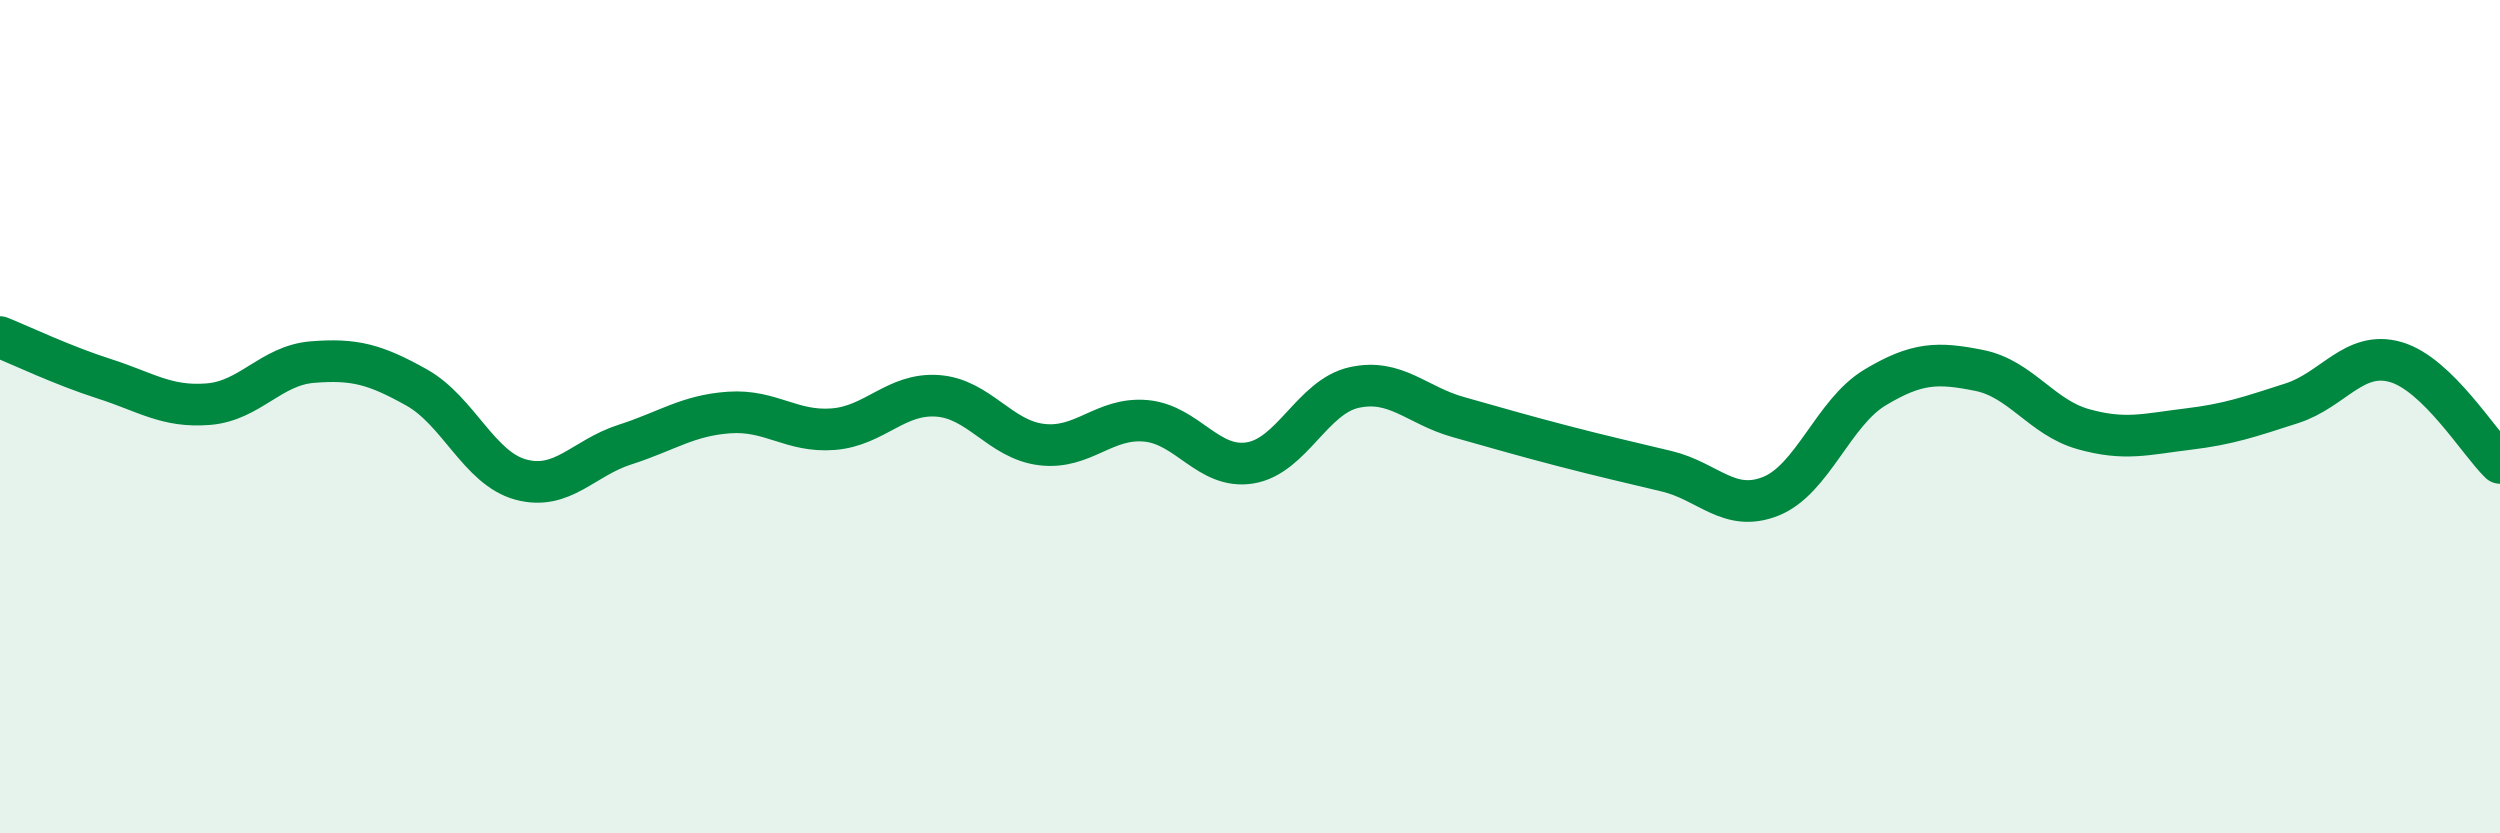
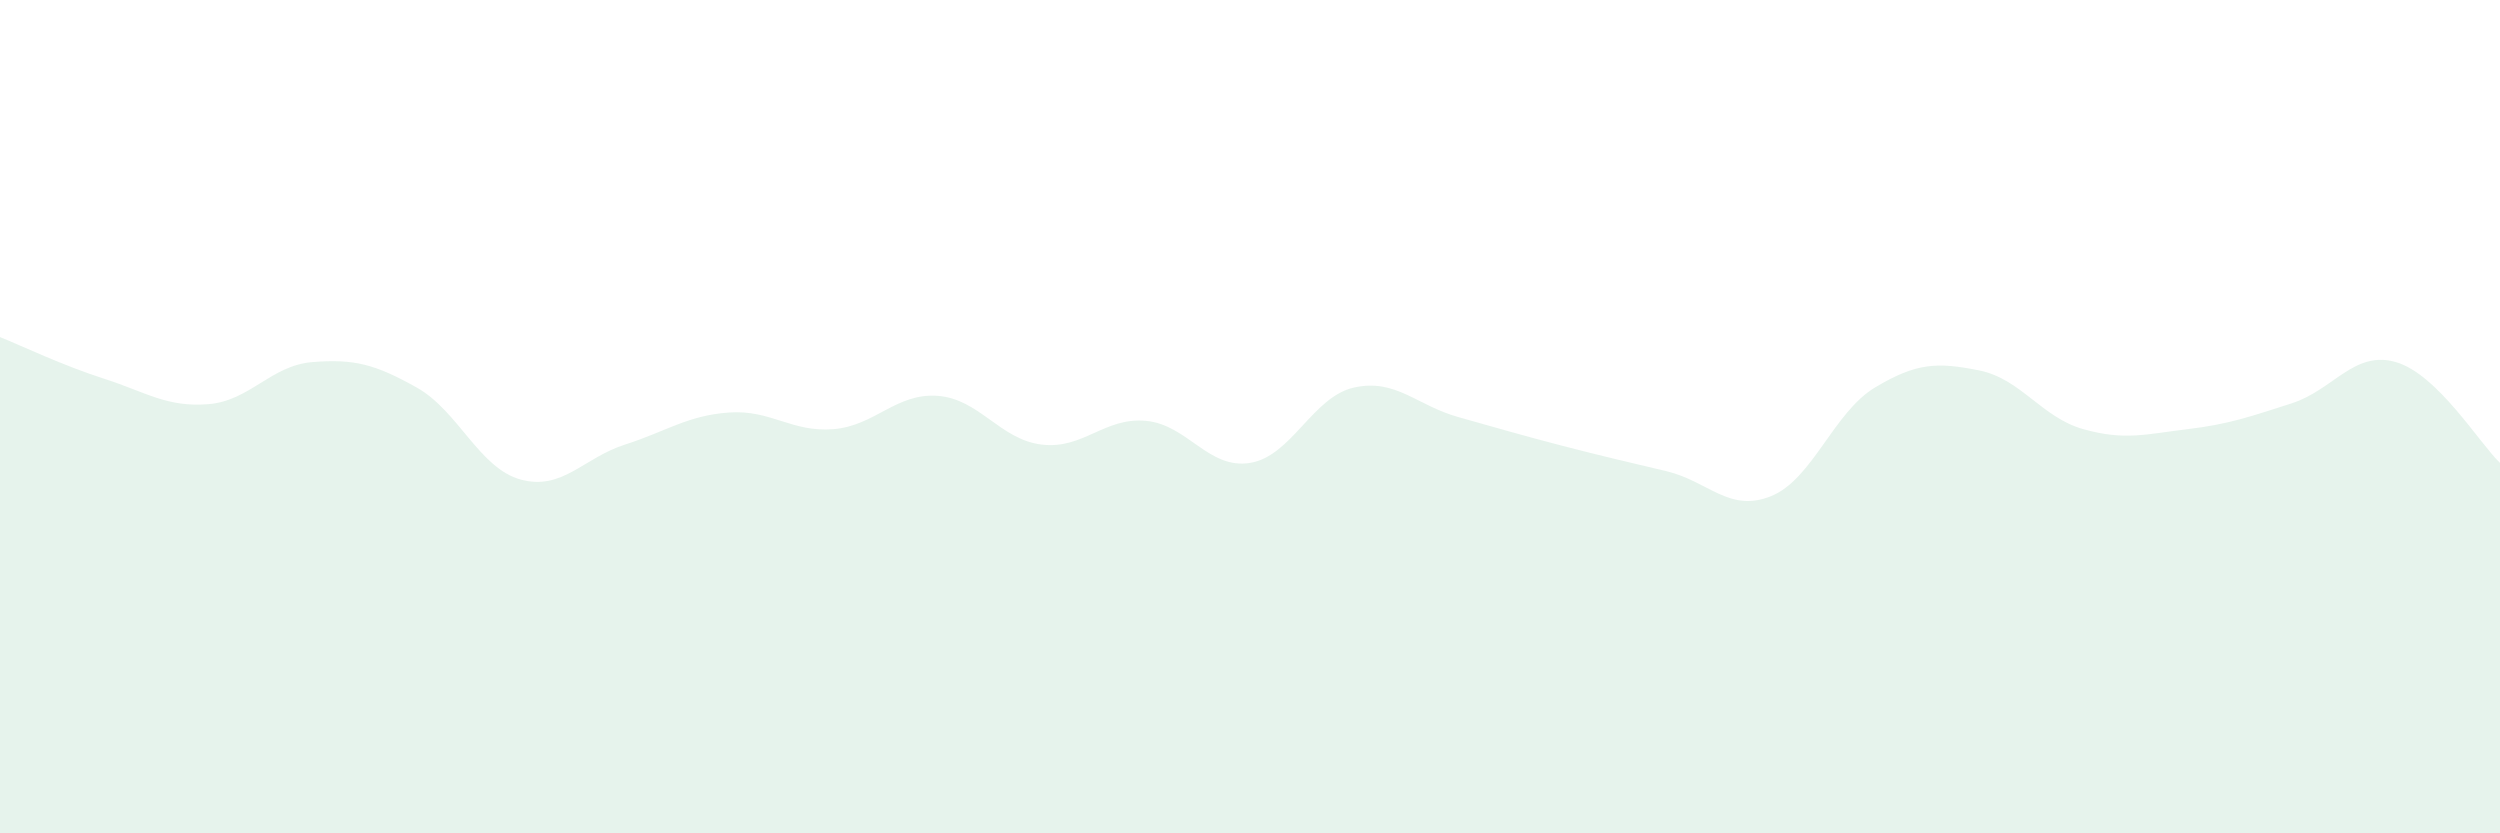
<svg xmlns="http://www.w3.org/2000/svg" width="60" height="20" viewBox="0 0 60 20">
  <path d="M 0,8.09 C 0.5,8.29 1.5,8.77 2.5,9.09 C 3.5,9.41 4,9.78 5,9.7 C 6,9.62 6.5,8.77 7.5,8.69 C 8.5,8.61 9,8.74 10,9.3 C 11,9.86 11.5,11.24 12.5,11.51 C 13.5,11.78 14,10.99 15,10.67 C 16,10.35 16.5,9.97 17.5,9.9 C 18.5,9.83 19,10.38 20,10.3 C 21,10.22 21.5,9.43 22.5,9.5 C 23.5,9.57 24,10.55 25,10.67 C 26,10.79 26.5,10.01 27.5,10.1 C 28.5,10.19 29,11.27 30,11.11 C 31,10.95 31.5,9.52 32.5,9.3 C 33.5,9.08 34,9.73 35,10.01 C 36,10.29 36.5,10.44 37.5,10.7 C 38.5,10.96 39,11.07 40,11.31 C 41,11.55 41.5,12.31 42.5,11.91 C 43.5,11.51 44,9.9 45,9.3 C 46,8.7 46.5,8.69 47.5,8.89 C 48.5,9.09 49,10.02 50,10.3 C 51,10.58 51.5,10.42 52.5,10.3 C 53.5,10.18 54,10 55,9.68 C 56,9.36 56.5,8.4 57.5,8.69 C 58.5,8.98 59.5,10.63 60,11.11L60 20L0 20Z" fill="#008740" opacity="0.1" stroke-linecap="round" stroke-linejoin="round" />
-   <path d="M 0,8.09 C 0.5,8.29 1.5,8.77 2.5,9.09 C 3.5,9.41 4,9.78 5,9.7 C 6,9.62 6.5,8.77 7.5,8.69 C 8.5,8.61 9,8.74 10,9.3 C 11,9.86 11.5,11.24 12.5,11.51 C 13.5,11.78 14,10.99 15,10.67 C 16,10.35 16.5,9.97 17.5,9.9 C 18.5,9.83 19,10.38 20,10.3 C 21,10.22 21.5,9.43 22.5,9.5 C 23.5,9.57 24,10.55 25,10.67 C 26,10.79 26.5,10.01 27.5,10.1 C 28.5,10.19 29,11.27 30,11.11 C 31,10.95 31.5,9.52 32.5,9.3 C 33.5,9.08 34,9.73 35,10.01 C 36,10.29 36.5,10.44 37.5,10.7 C 38.5,10.96 39,11.07 40,11.31 C 41,11.55 41.5,12.31 42.5,11.91 C 43.5,11.51 44,9.9 45,9.3 C 46,8.7 46.5,8.69 47.5,8.89 C 48.5,9.09 49,10.02 50,10.3 C 51,10.58 51.5,10.42 52.5,10.3 C 53.5,10.18 54,10 55,9.68 C 56,9.36 56.5,8.4 57.5,8.69 C 58.5,8.98 59.5,10.63 60,11.11" stroke="#008740" stroke-width="1" fill="none" stroke-linecap="round" stroke-linejoin="round" />
</svg>